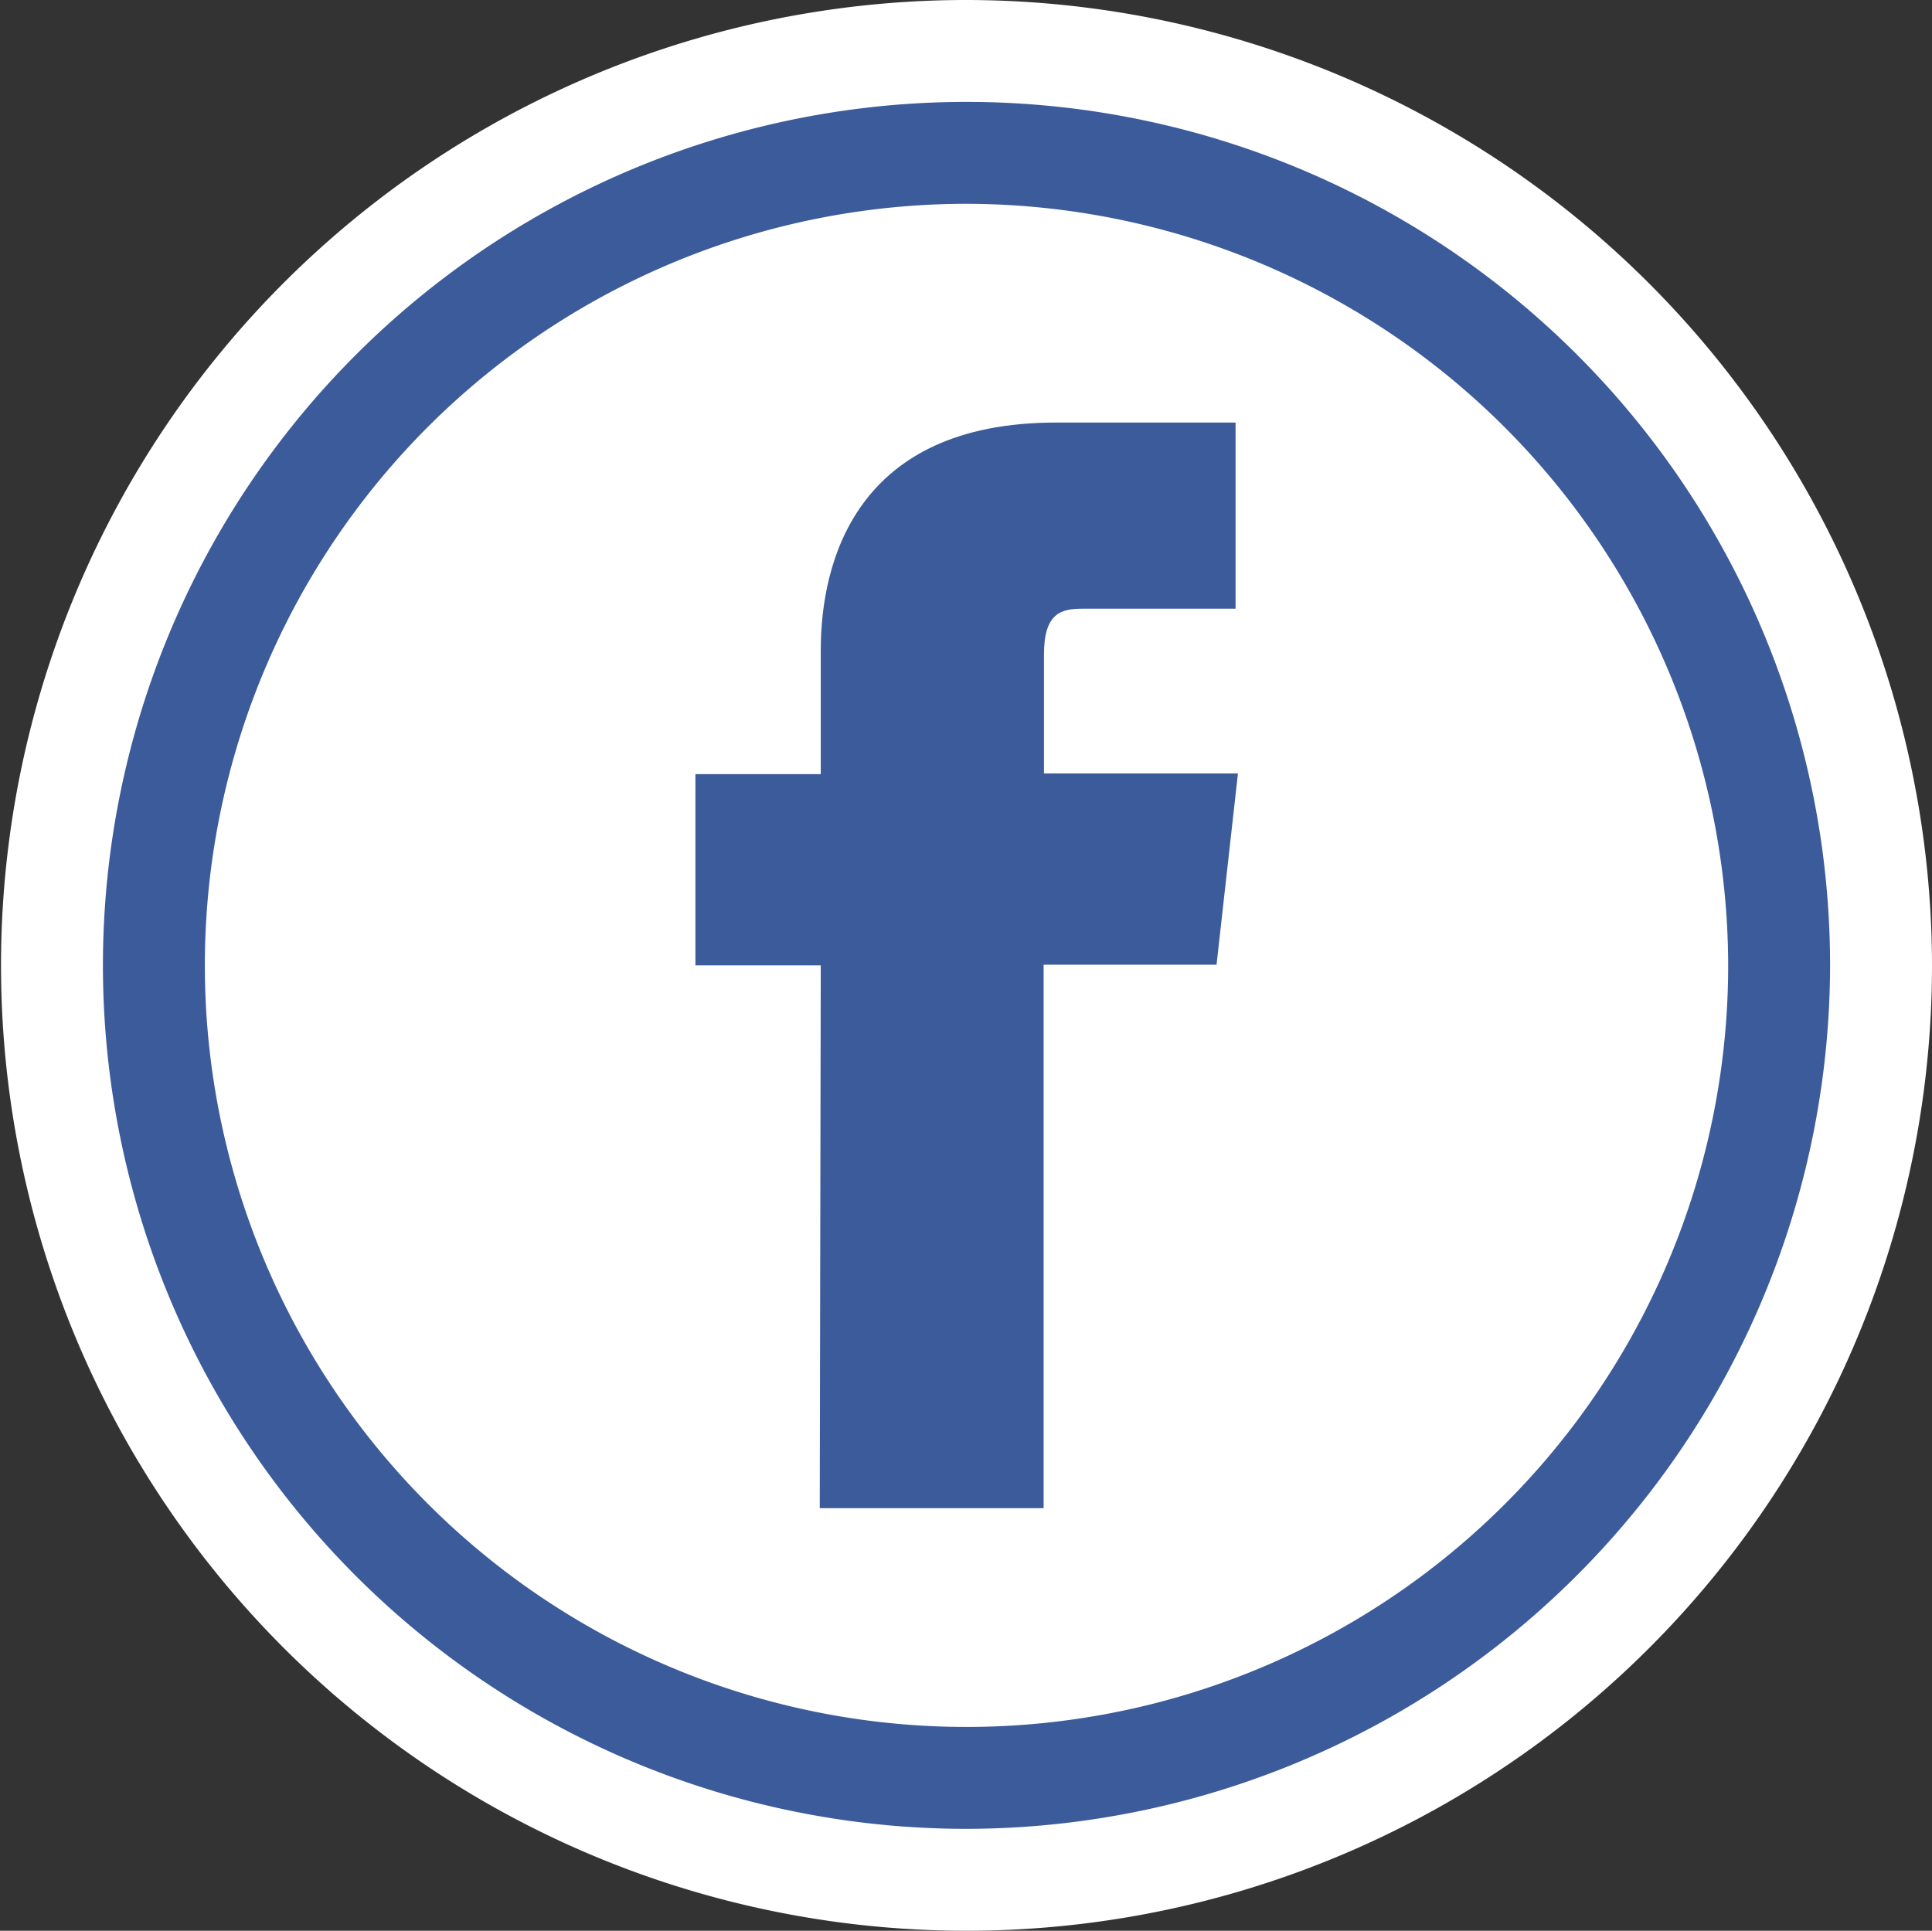
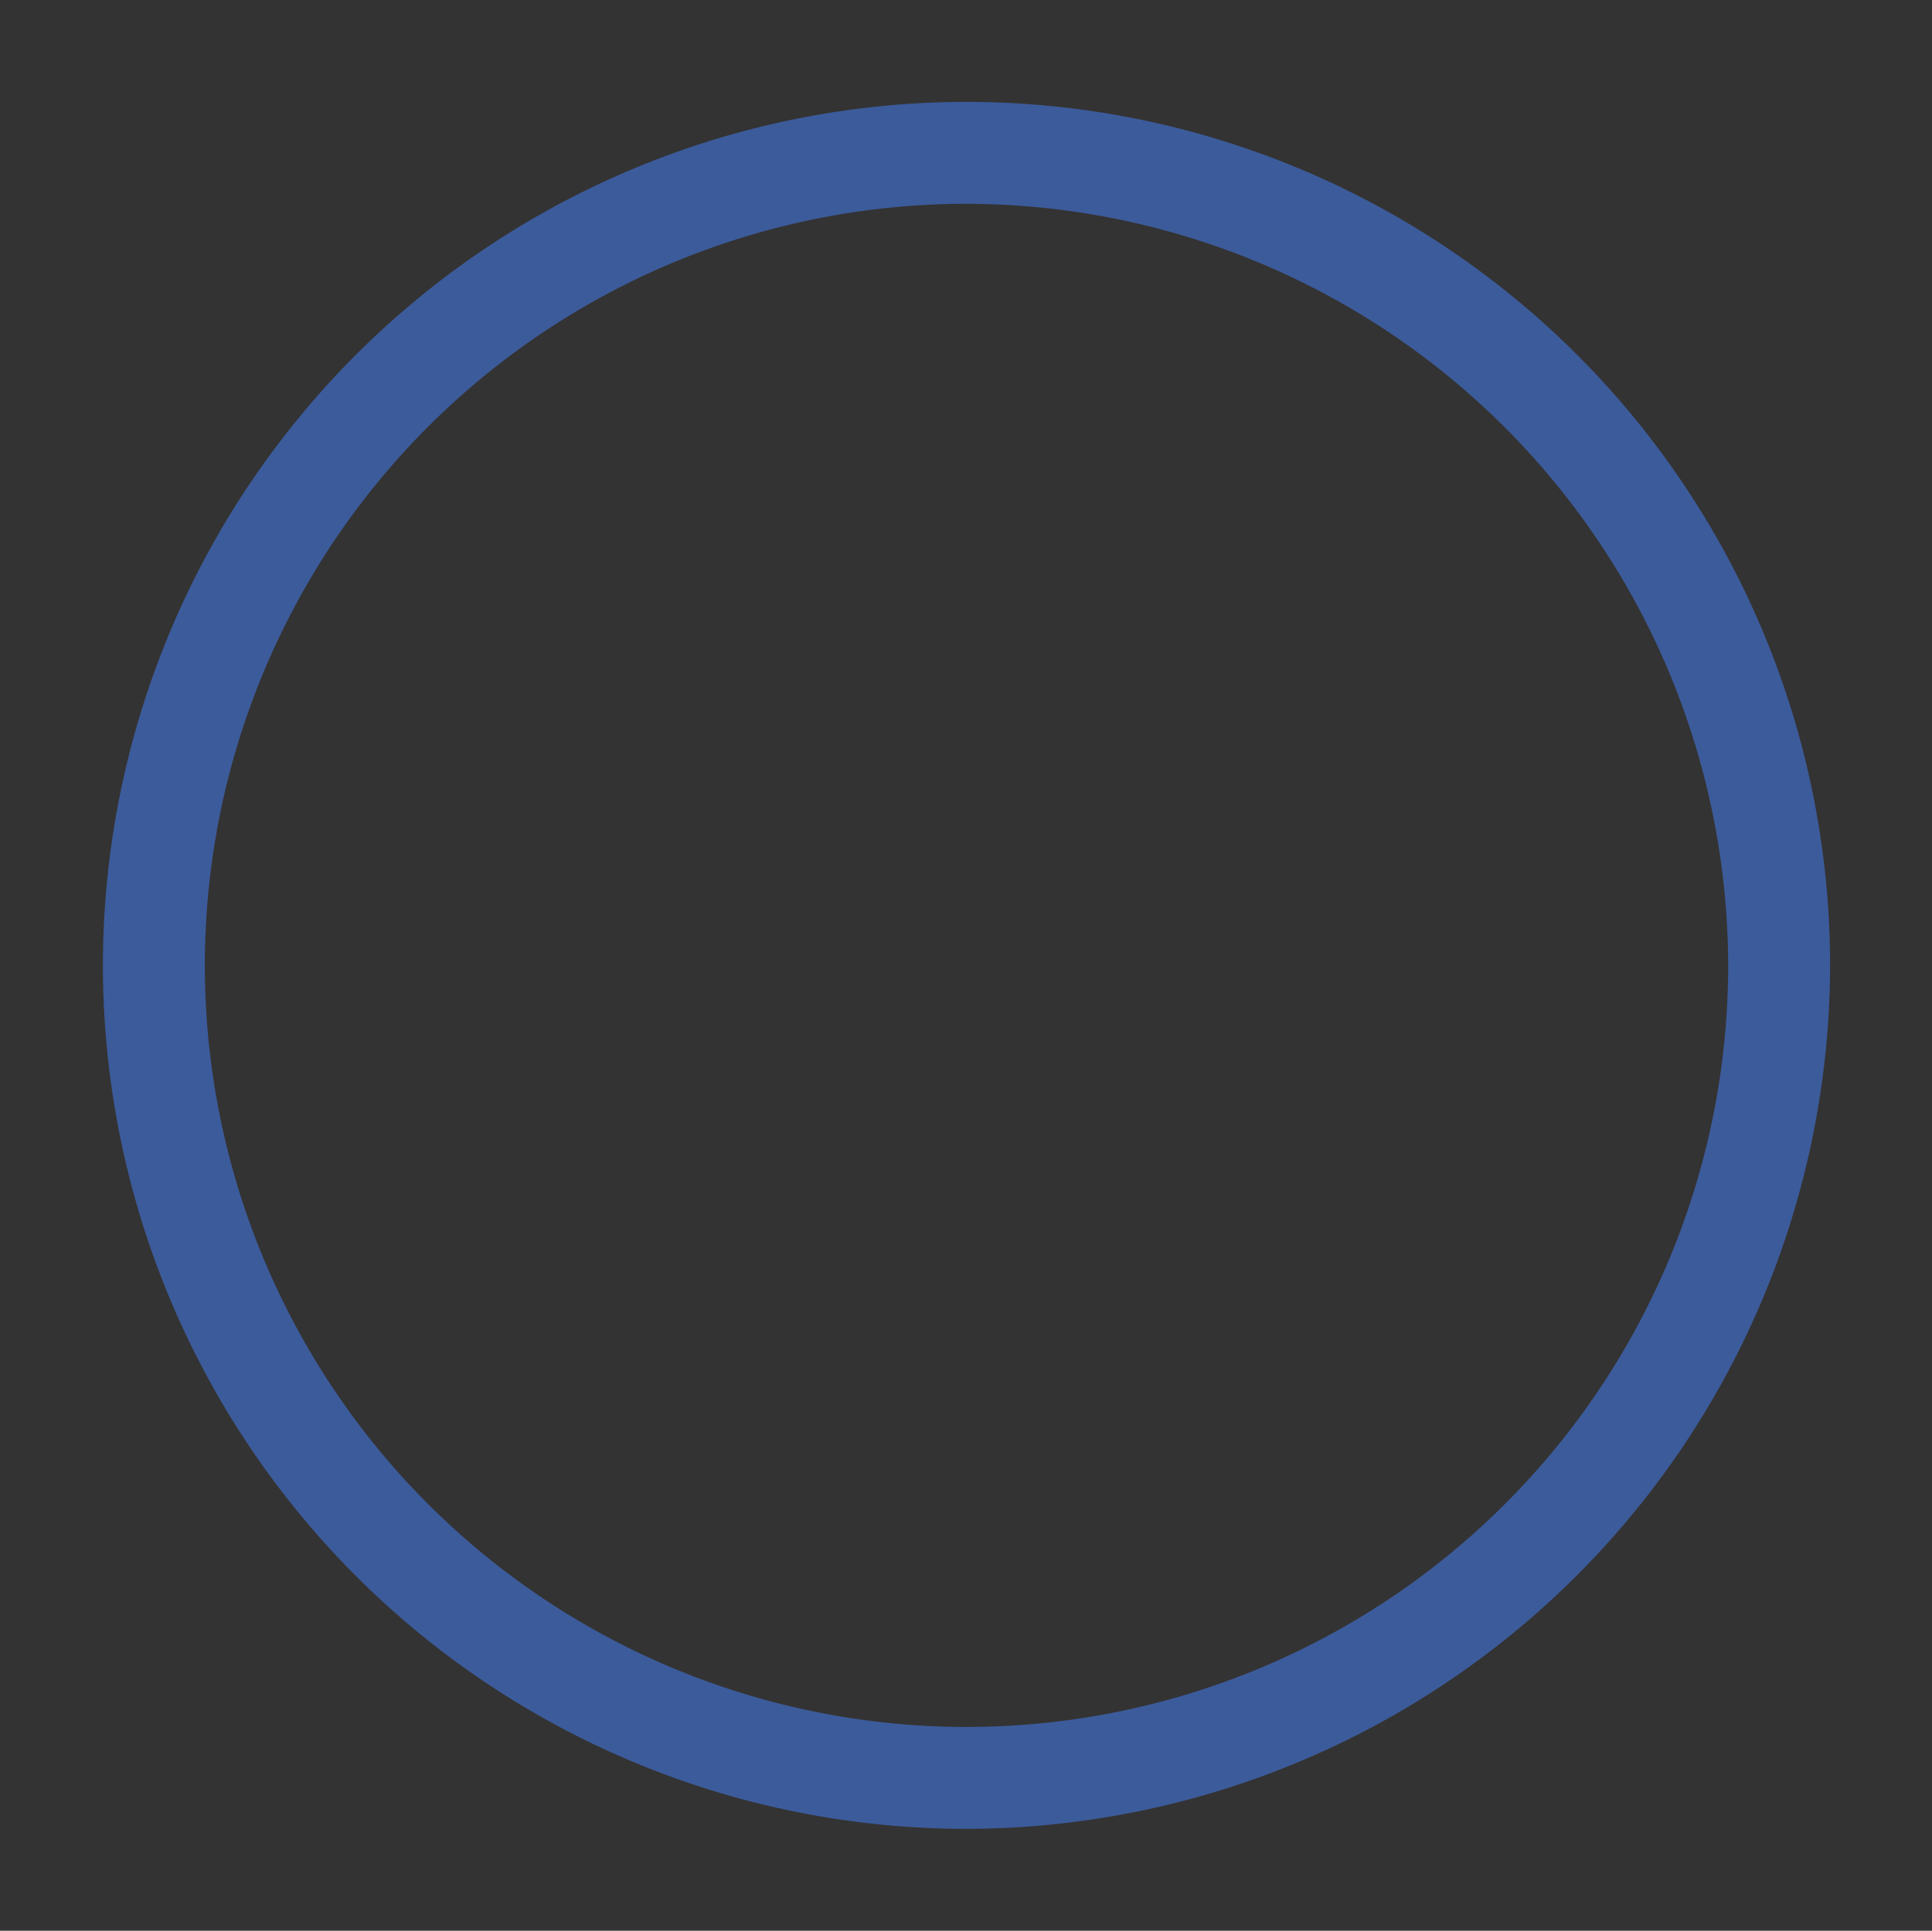
<svg xmlns="http://www.w3.org/2000/svg" viewBox="0 0 56.87 56.84">
  <rect x="0" y="0" width="56.87" height="56.84" fill="#333333" stroke="none" />
  <defs>
    <style>
			.cls-1 {
				fill: #fff;
			}
			.cls-2 {
				fill: #3c5b9b;
			}
		</style>
  </defs>
  <title>Facebook Icon</title>
  <g id="Layer_4" data-name="Layer 4">
-     <path class="cls-1" d="M451.07,621A26.92,26.92,0,1,1,478,594.08,27,27,0,0,1,451.07,621Z" transform="translate(-422.63 -565.66)" />
-     <path class="cls-1" d="M451.07,568.66a25.42,25.42,0,1,1-25.44,25.42,25.46,25.46,0,0,1,25.44-25.42m0-3a28.42,28.42,0,1,0,28.43,28.42,28.46,28.46,0,0,0-28.43-28.42Z" transform="translate(-422.63 -565.66)" />
-   </g>
+     </g>
  <g id="Layer_2" data-name="Layer 2">
    <path class="cls-2" d="M451.07,619.5a25.42,25.42,0,1,1,25.43-25.42A25.46,25.46,0,0,1,451.07,619.5Zm0-47.84a22.42,22.42,0,1,0,22.43,22.42A22.46,22.46,0,0,0,451.07,571.66Z" transform="translate(-422.63 -565.66)" />
-     <path class="cls-2" d="M446.76,610.06h6.59v-16h5.09l.63-5.63h-5.71v-3.5c0-1.24.52-1.35,1.14-1.35H459v-5.48l-5.29,0c-5.88,0-6.92,4.09-6.92,6.7v3.65h-3.69v5.63h3.69Z" transform="translate(-422.63 -565.66)" />
  </g>
</svg>